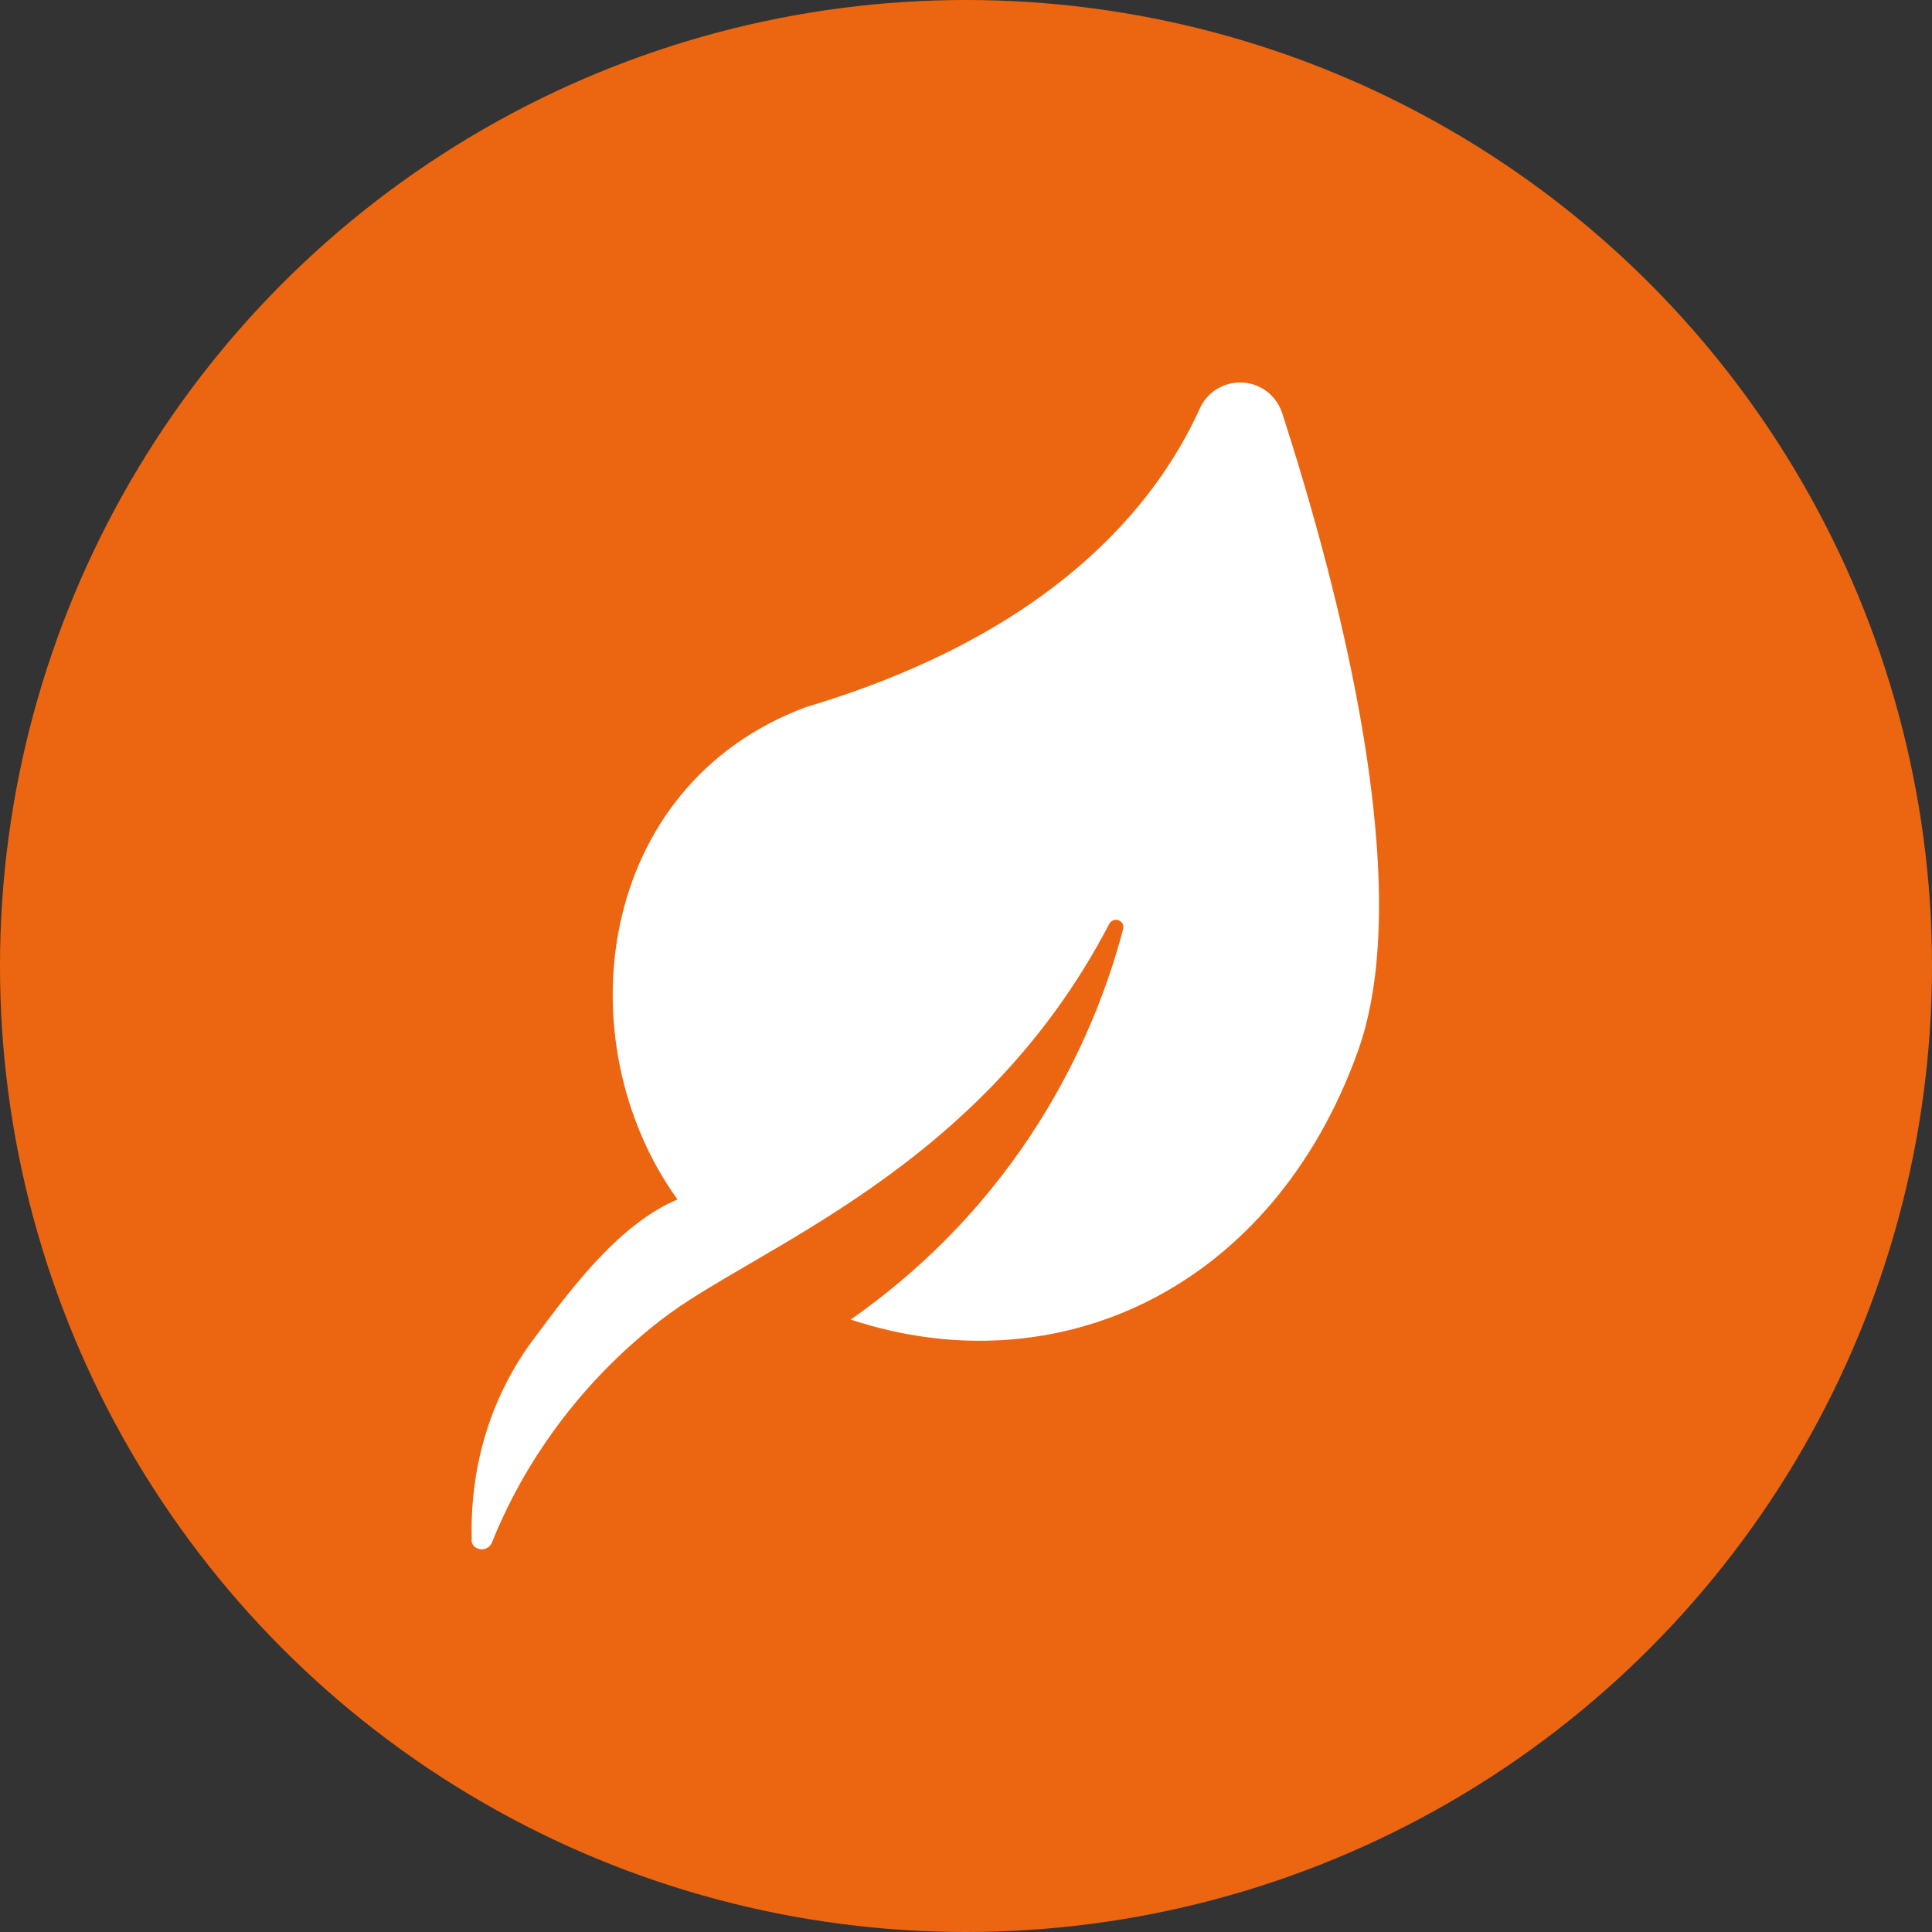
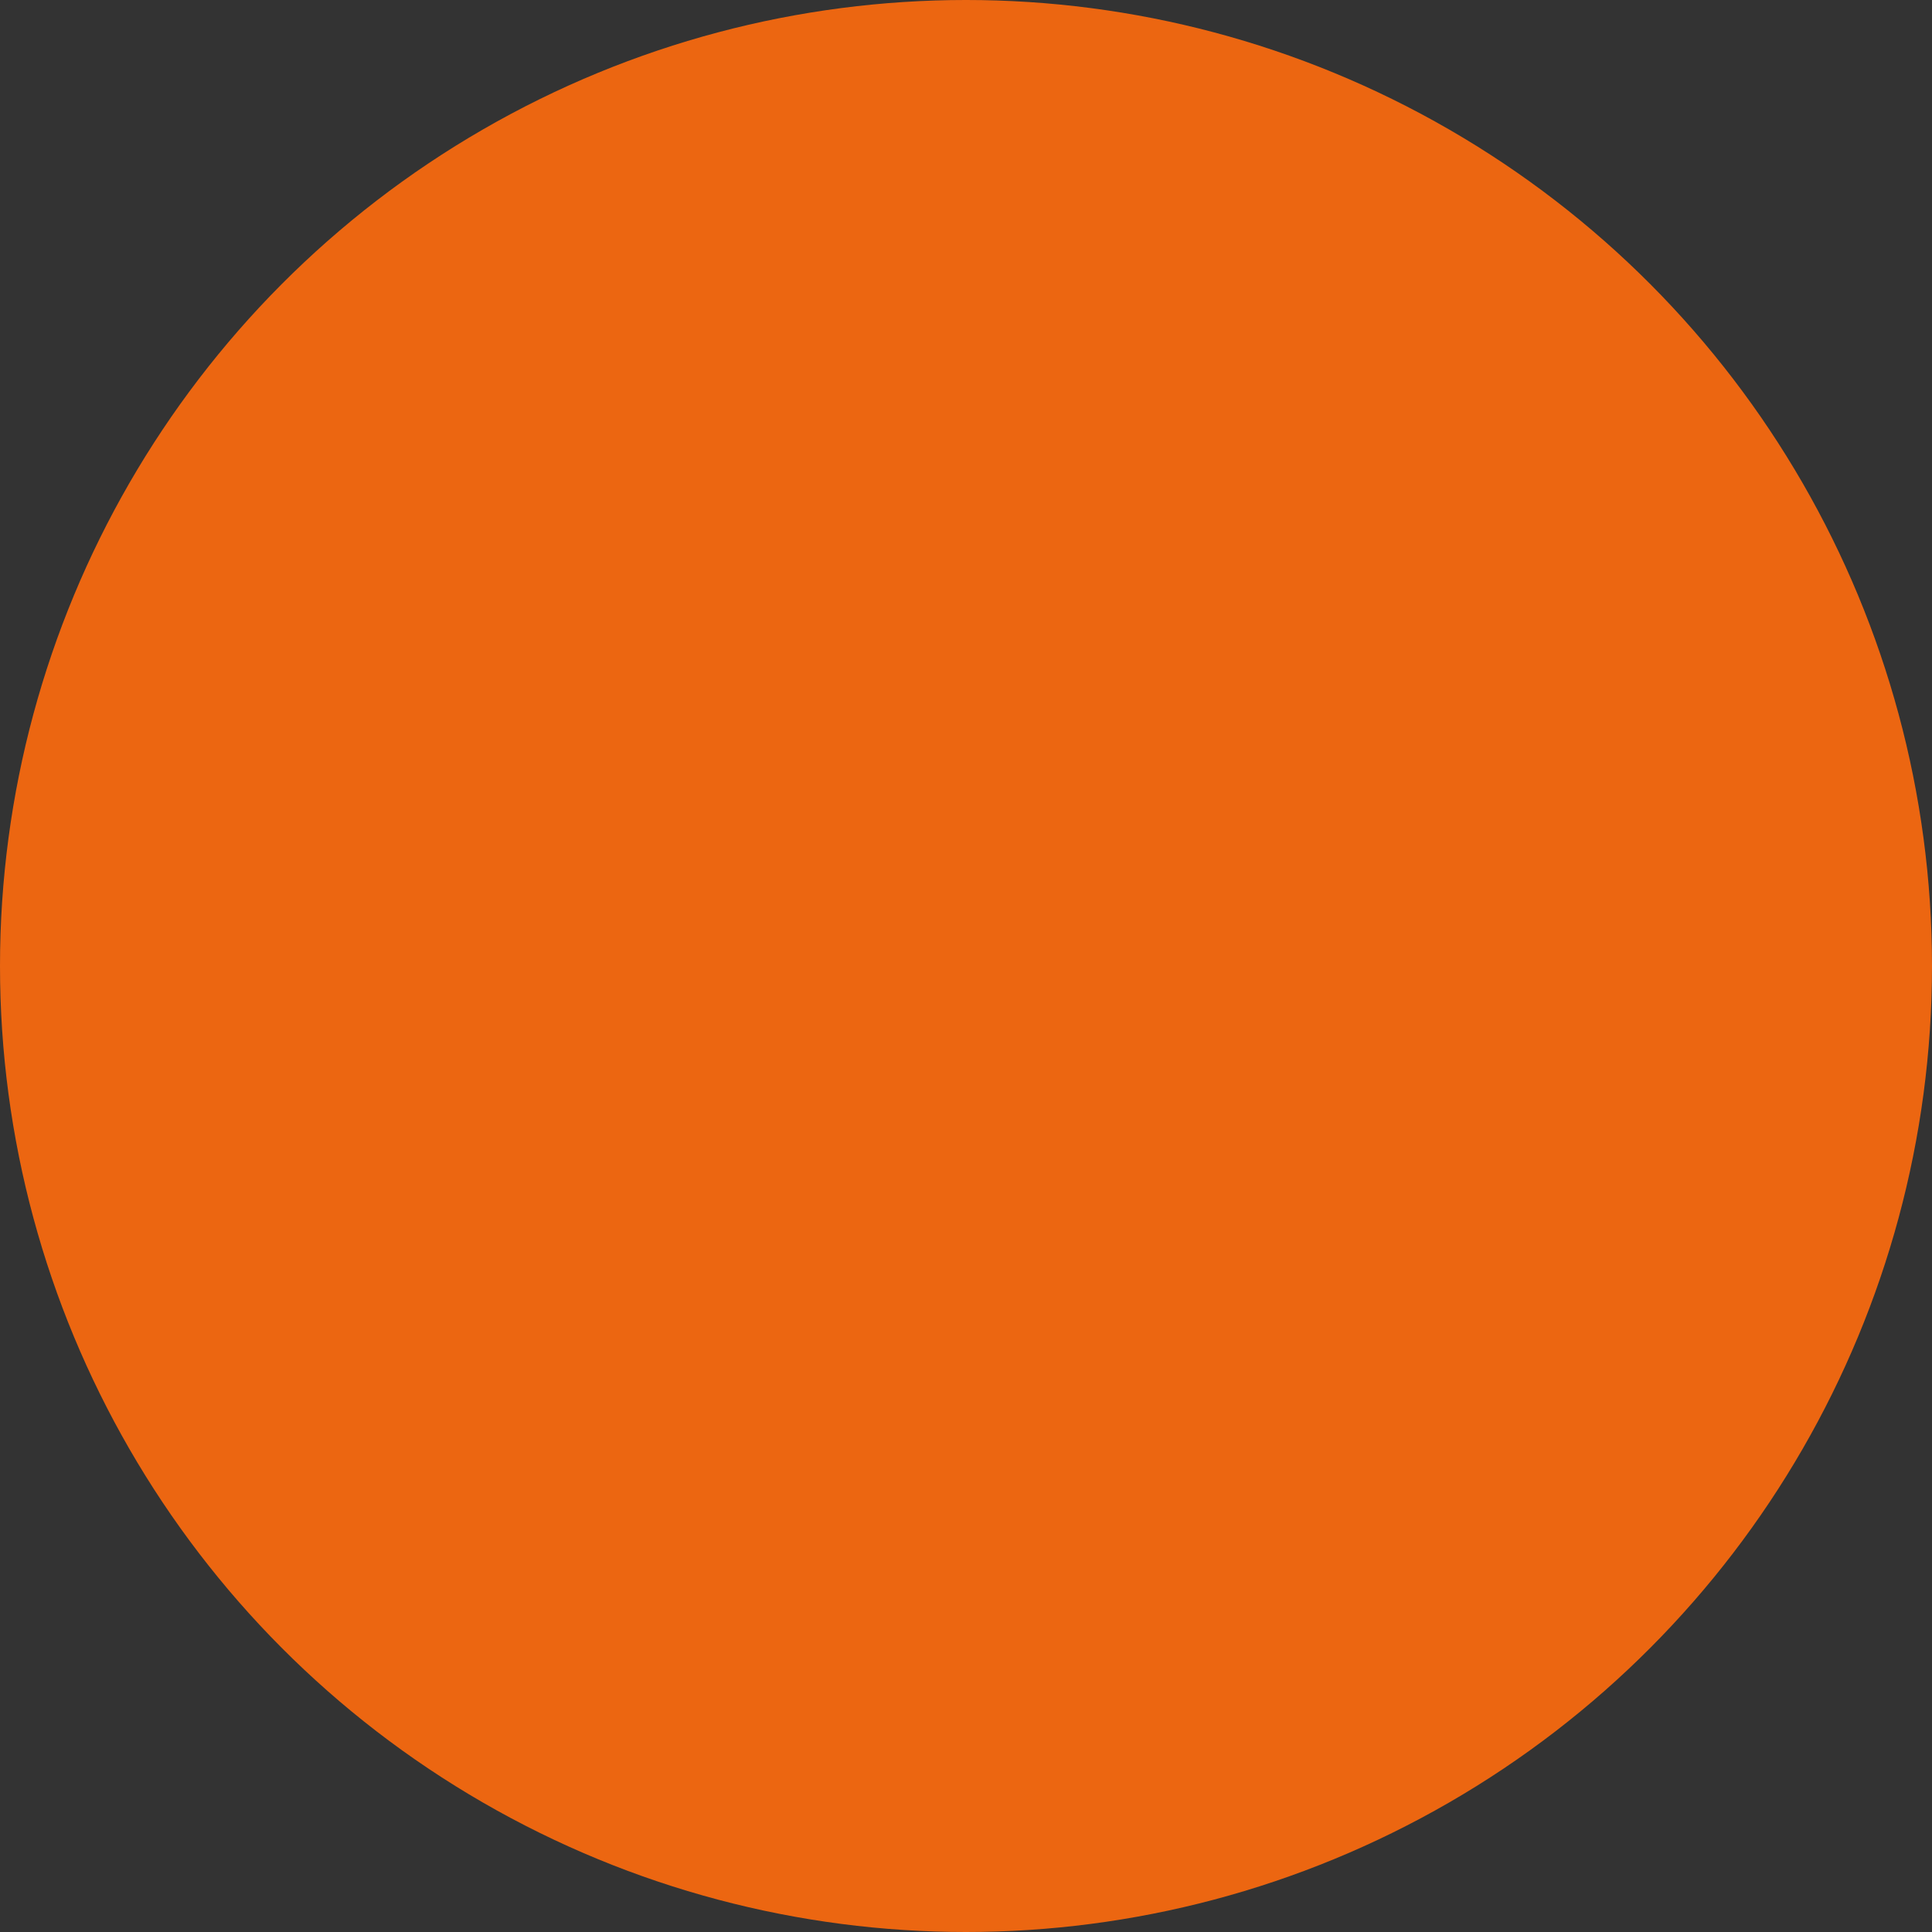
<svg xmlns="http://www.w3.org/2000/svg" version="1.1" x="0px" y="0px" viewBox="0 0 60 60" style="enable-background:new 0 0 60 60;" xml:space="preserve">
  <rect x="0" y="0" width="60" height="60" fill="#333333" stroke="none" />
  <style type="text/css"> .st0{fill:#EC6611;} .st1{fill:#FFFFFF;} </style>
  <g id="Ebene_2">
    <circle class="st0" cx="30" cy="30" r="30" />
  </g>
  <g id="Ebene_1">
-     <path class="st1" d="M14.9,48.11c0.16,0.03,0.32-0.06,0.38-0.21c0.67-1.69,2.18-4.53,5.25-6.91c2.9-2.25,9.92-4.62,13.92-12.3 c0.05-0.1,0.18-0.15,0.29-0.11c0.11,0.04,0.17,0.16,0.14,0.27c-0.73,2.8-2.79,8.16-8.46,12.13c6.45,2.13,13.12-0.97,15.76-8.36 c1.82-5.12-0.6-14.34-2.36-19.79c-0.18-0.54-0.66-0.92-1.23-0.95c-0.57-0.03-1.1,0.29-1.33,0.81c-1.38,3.04-4.62,7-12.23,9.27 c-6.55,2.44-7.51,10.4-3.99,15.29c-1.9,0.8-3.45,2.97-4.61,4.53c-1.56,2.21-1.82,4.52-1.78,6C14.62,47.95,14.74,48.08,14.9,48.11z" />
-   </g>
+     </g>
</svg>